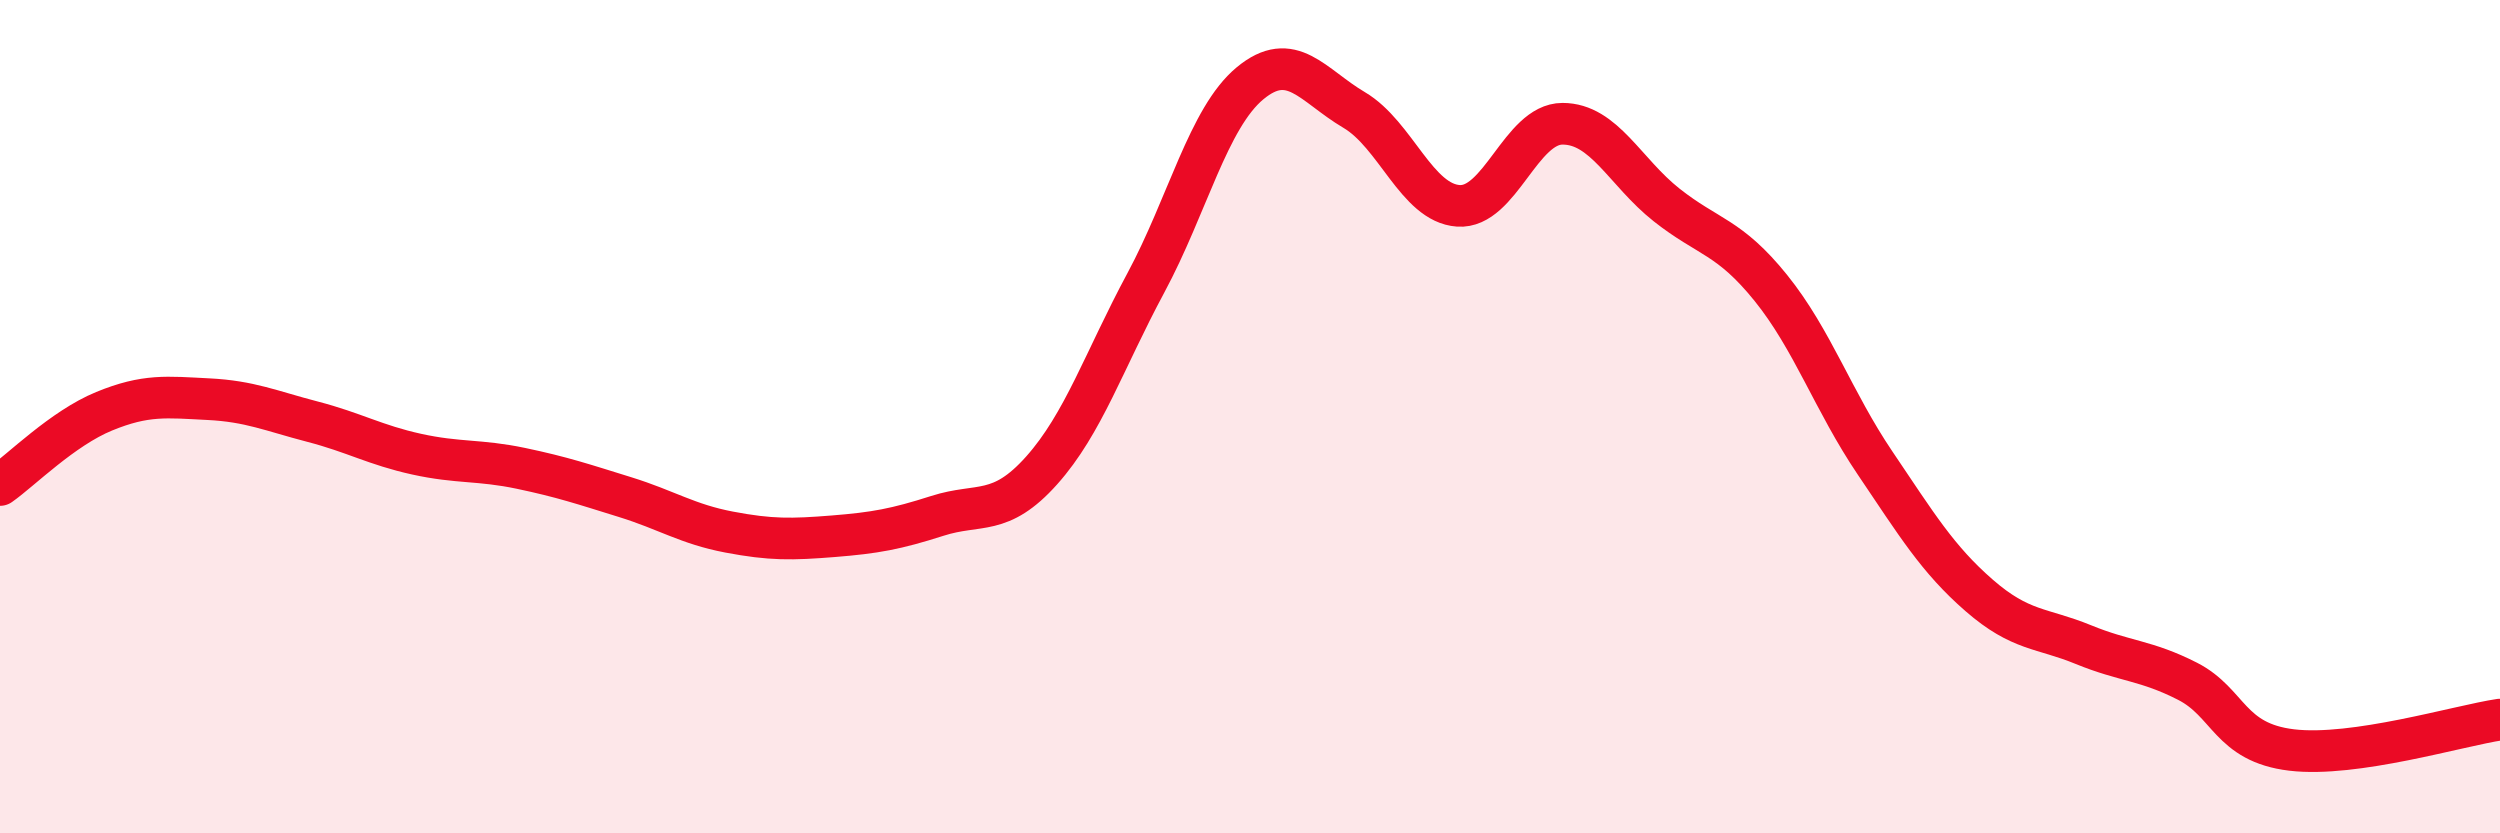
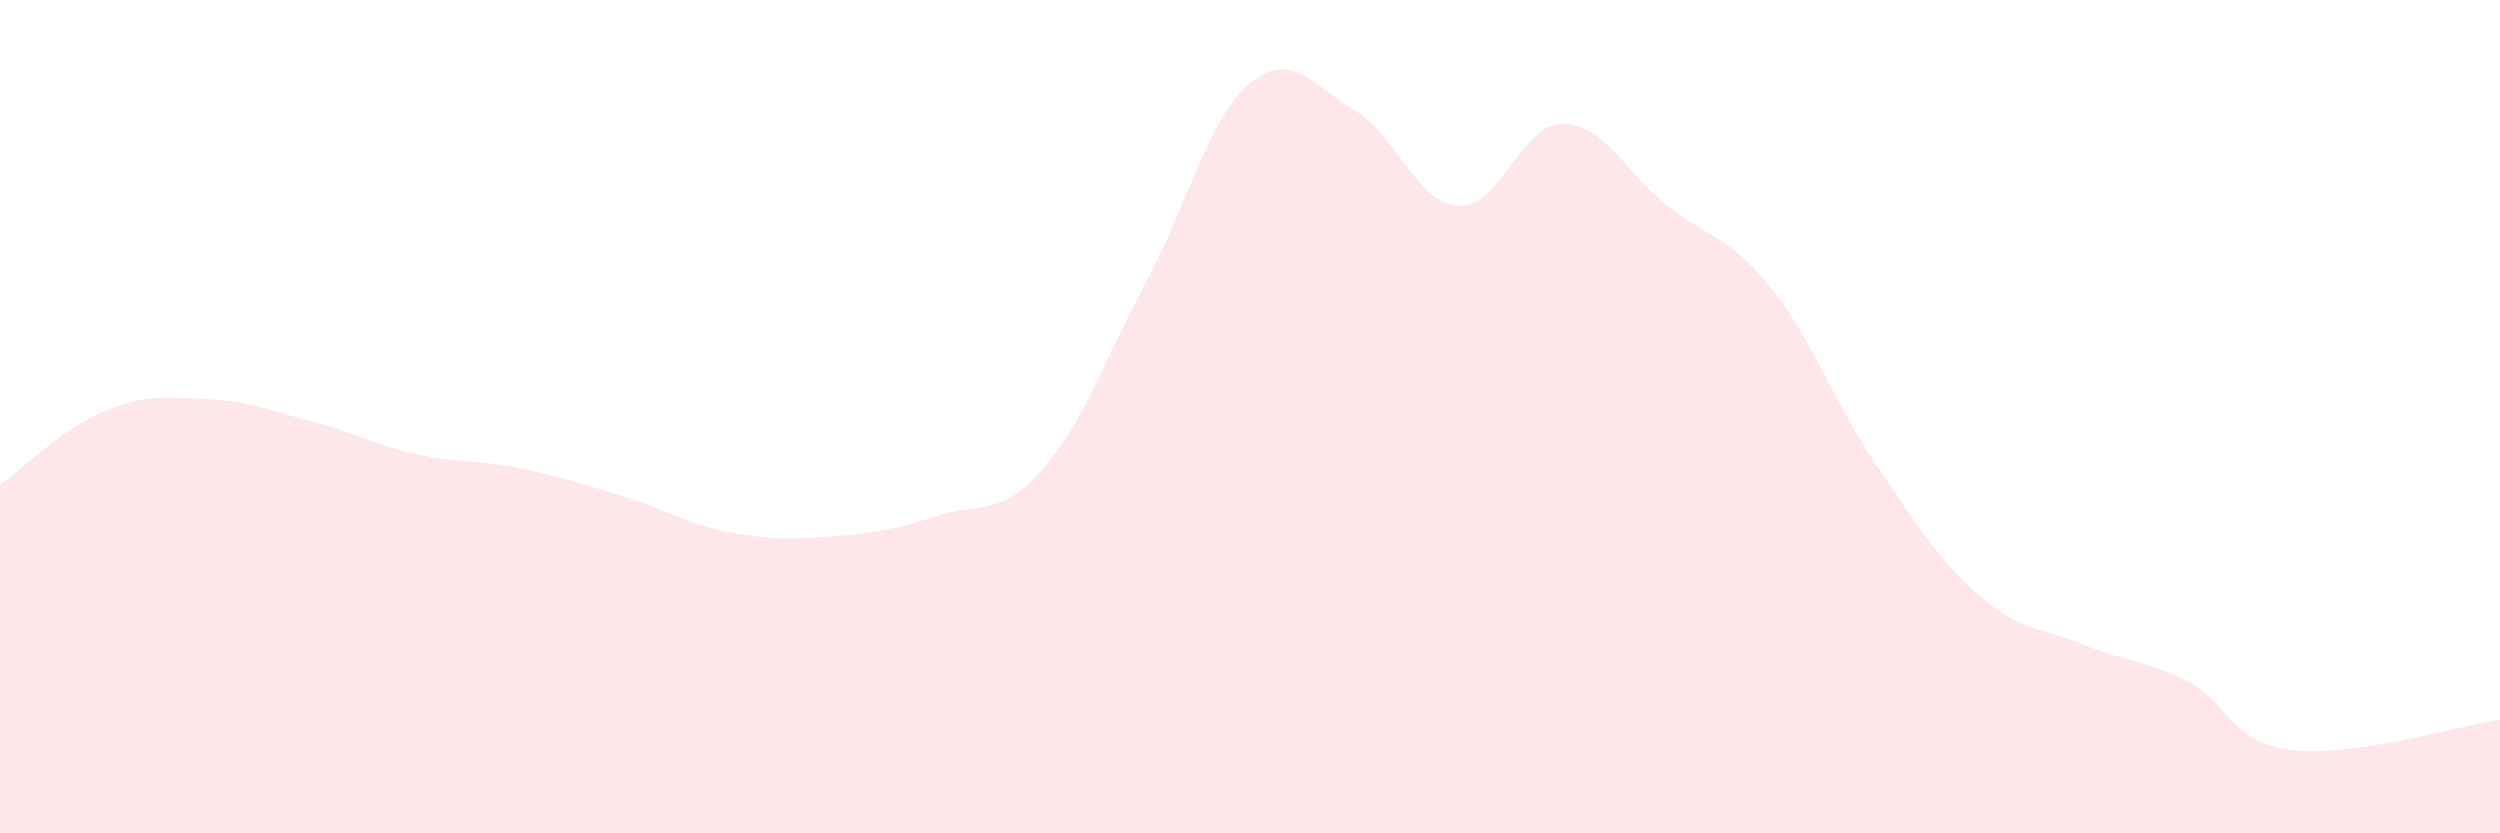
<svg xmlns="http://www.w3.org/2000/svg" width="60" height="20" viewBox="0 0 60 20">
  <path d="M 0,11.64 C 0.5,11.29 1.5,10.28 2.5,9.87 C 3.5,9.46 4,9.53 5,9.58 C 6,9.63 6.5,9.86 7.5,10.12 C 8.5,10.38 9,10.68 10,10.9 C 11,11.12 11.5,11.03 12.5,11.24 C 13.5,11.45 14,11.62 15,11.93 C 16,12.24 16.5,12.58 17.5,12.77 C 18.5,12.96 19,12.95 20,12.87 C 21,12.79 21.5,12.7 22.5,12.38 C 23.5,12.06 24,12.41 25,11.29 C 26,10.17 26.5,8.65 27.5,6.79 C 28.5,4.93 29,2.83 30,2 C 31,1.17 31.5,2.05 32.5,2.64 C 33.5,3.23 34,4.87 35,4.94 C 36,5.01 36.5,2.97 37.5,2.97 C 38.5,2.97 39,4.13 40,4.92 C 41,5.71 41.5,5.67 42.5,6.91 C 43.5,8.15 44,9.63 45,11.11 C 46,12.59 46.5,13.42 47.5,14.29 C 48.5,15.16 49,15.06 50,15.47 C 51,15.88 51.5,15.84 52.5,16.35 C 53.5,16.86 53.5,17.82 55,18 C 56.5,18.18 59,17.42 60,17.27L60 20L0 20Z" fill="#EB0A25" opacity="0.1" stroke-linecap="round" stroke-linejoin="round" />
-   <path d="M 0,11.64 C 0.5,11.29 1.5,10.28 2.5,9.87 C 3.5,9.46 4,9.53 5,9.58 C 6,9.63 6.5,9.86 7.5,10.12 C 8.5,10.38 9,10.68 10,10.9 C 11,11.12 11.5,11.03 12.5,11.24 C 13.5,11.45 14,11.62 15,11.93 C 16,12.24 16.5,12.58 17.5,12.77 C 18.5,12.96 19,12.95 20,12.87 C 21,12.79 21.5,12.7 22.5,12.38 C 23.5,12.06 24,12.41 25,11.29 C 26,10.17 26.5,8.65 27.5,6.79 C 28.5,4.93 29,2.83 30,2 C 31,1.17 31.5,2.05 32.5,2.64 C 33.5,3.23 34,4.87 35,4.94 C 36,5.01 36.5,2.97 37.5,2.97 C 38.5,2.97 39,4.13 40,4.92 C 41,5.71 41.5,5.67 42.5,6.91 C 43.5,8.15 44,9.63 45,11.11 C 46,12.59 46.5,13.42 47.5,14.29 C 48.5,15.16 49,15.06 50,15.47 C 51,15.88 51.5,15.84 52.5,16.35 C 53.5,16.86 53.5,17.82 55,18 C 56.5,18.18 59,17.42 60,17.27" stroke="#EB0A25" stroke-width="1" fill="none" stroke-linecap="round" stroke-linejoin="round" />
</svg>